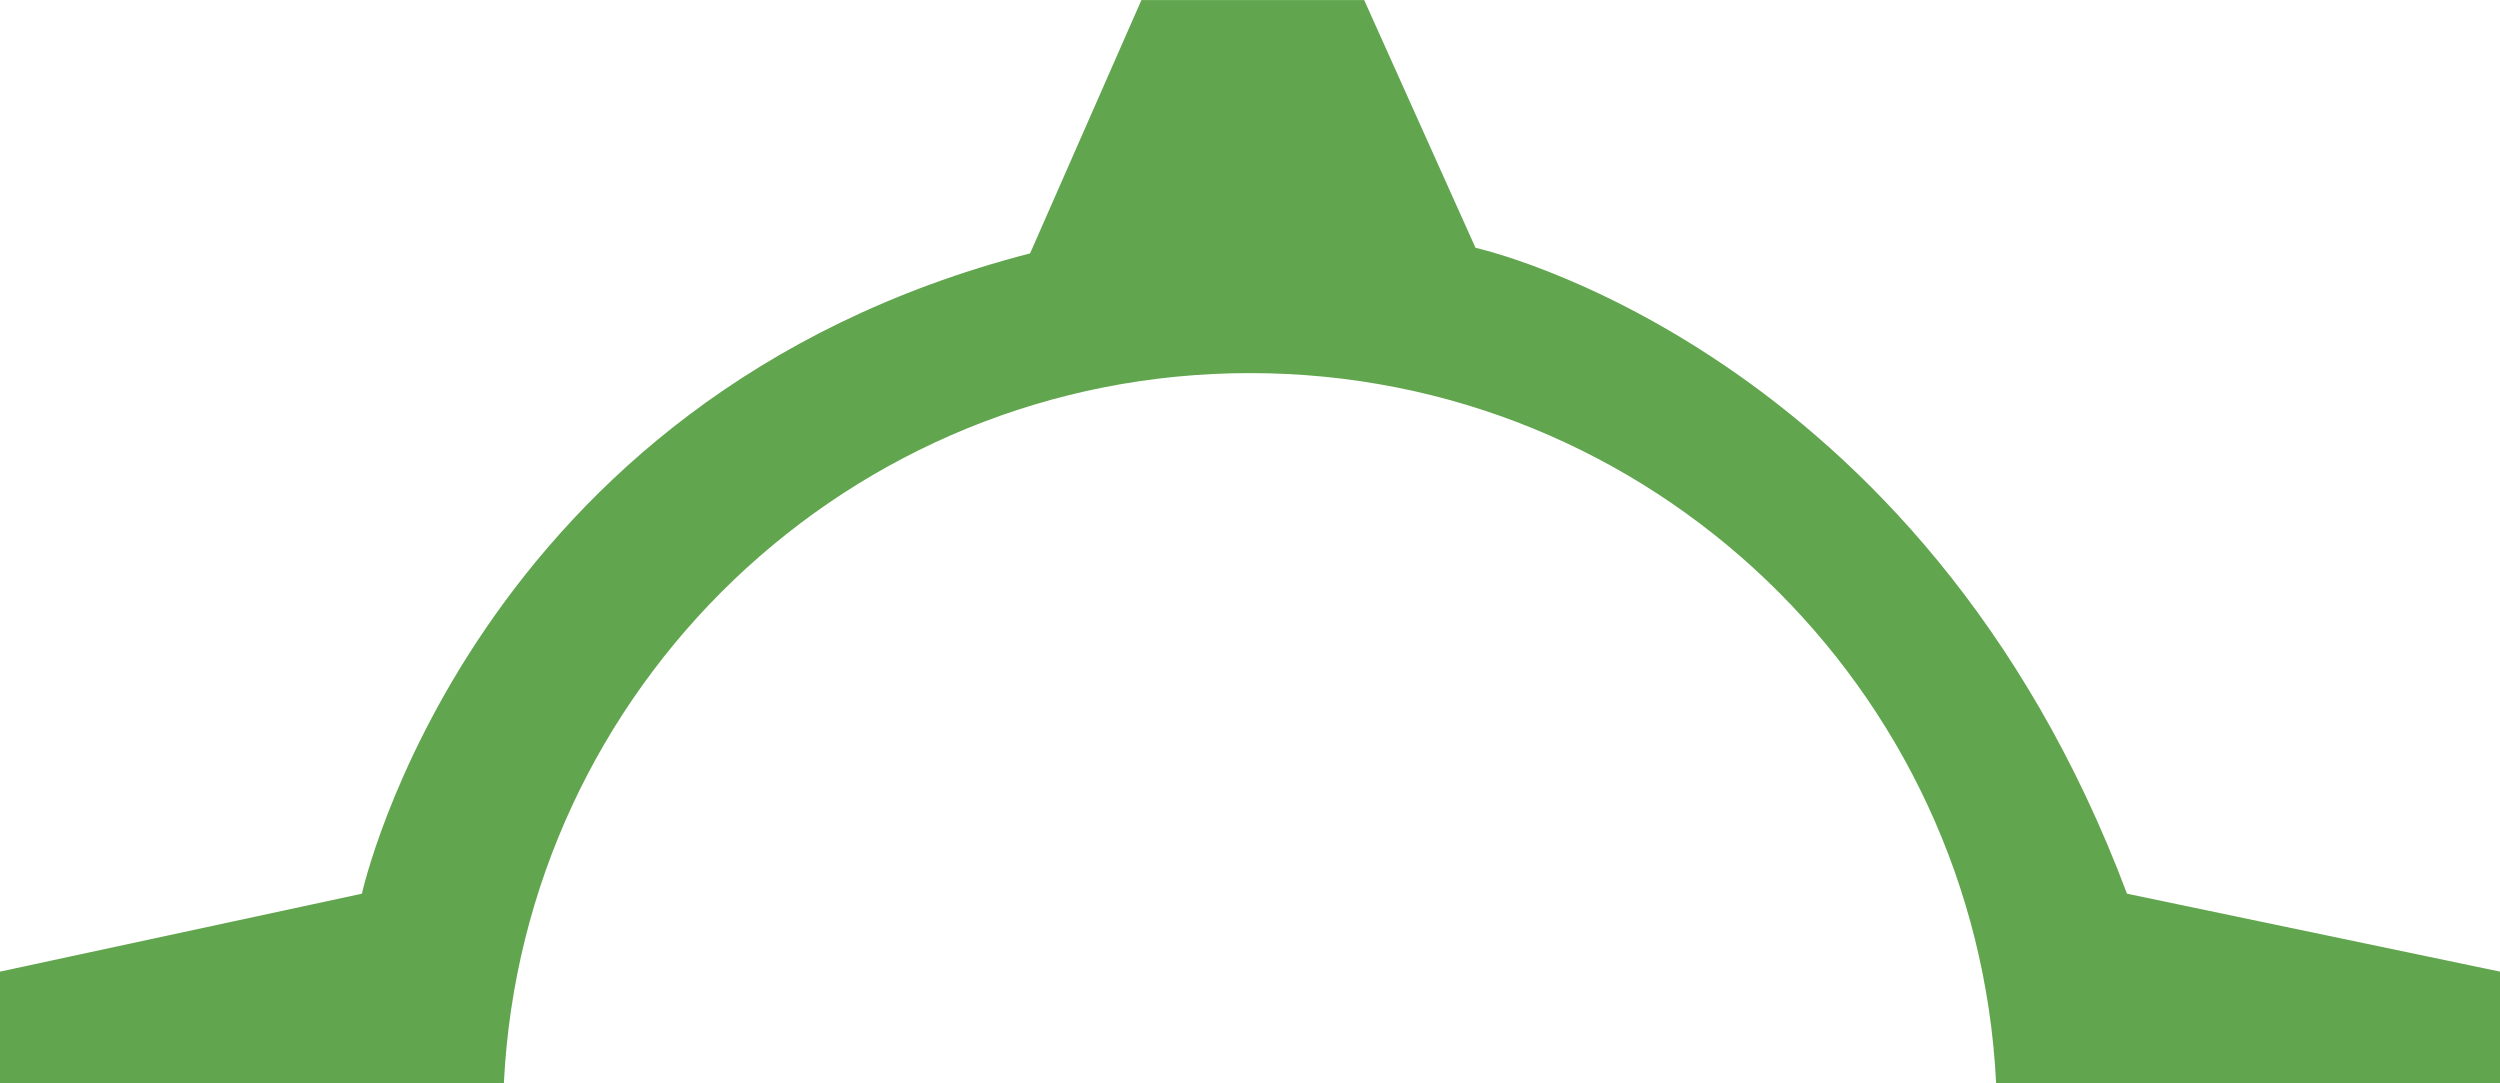
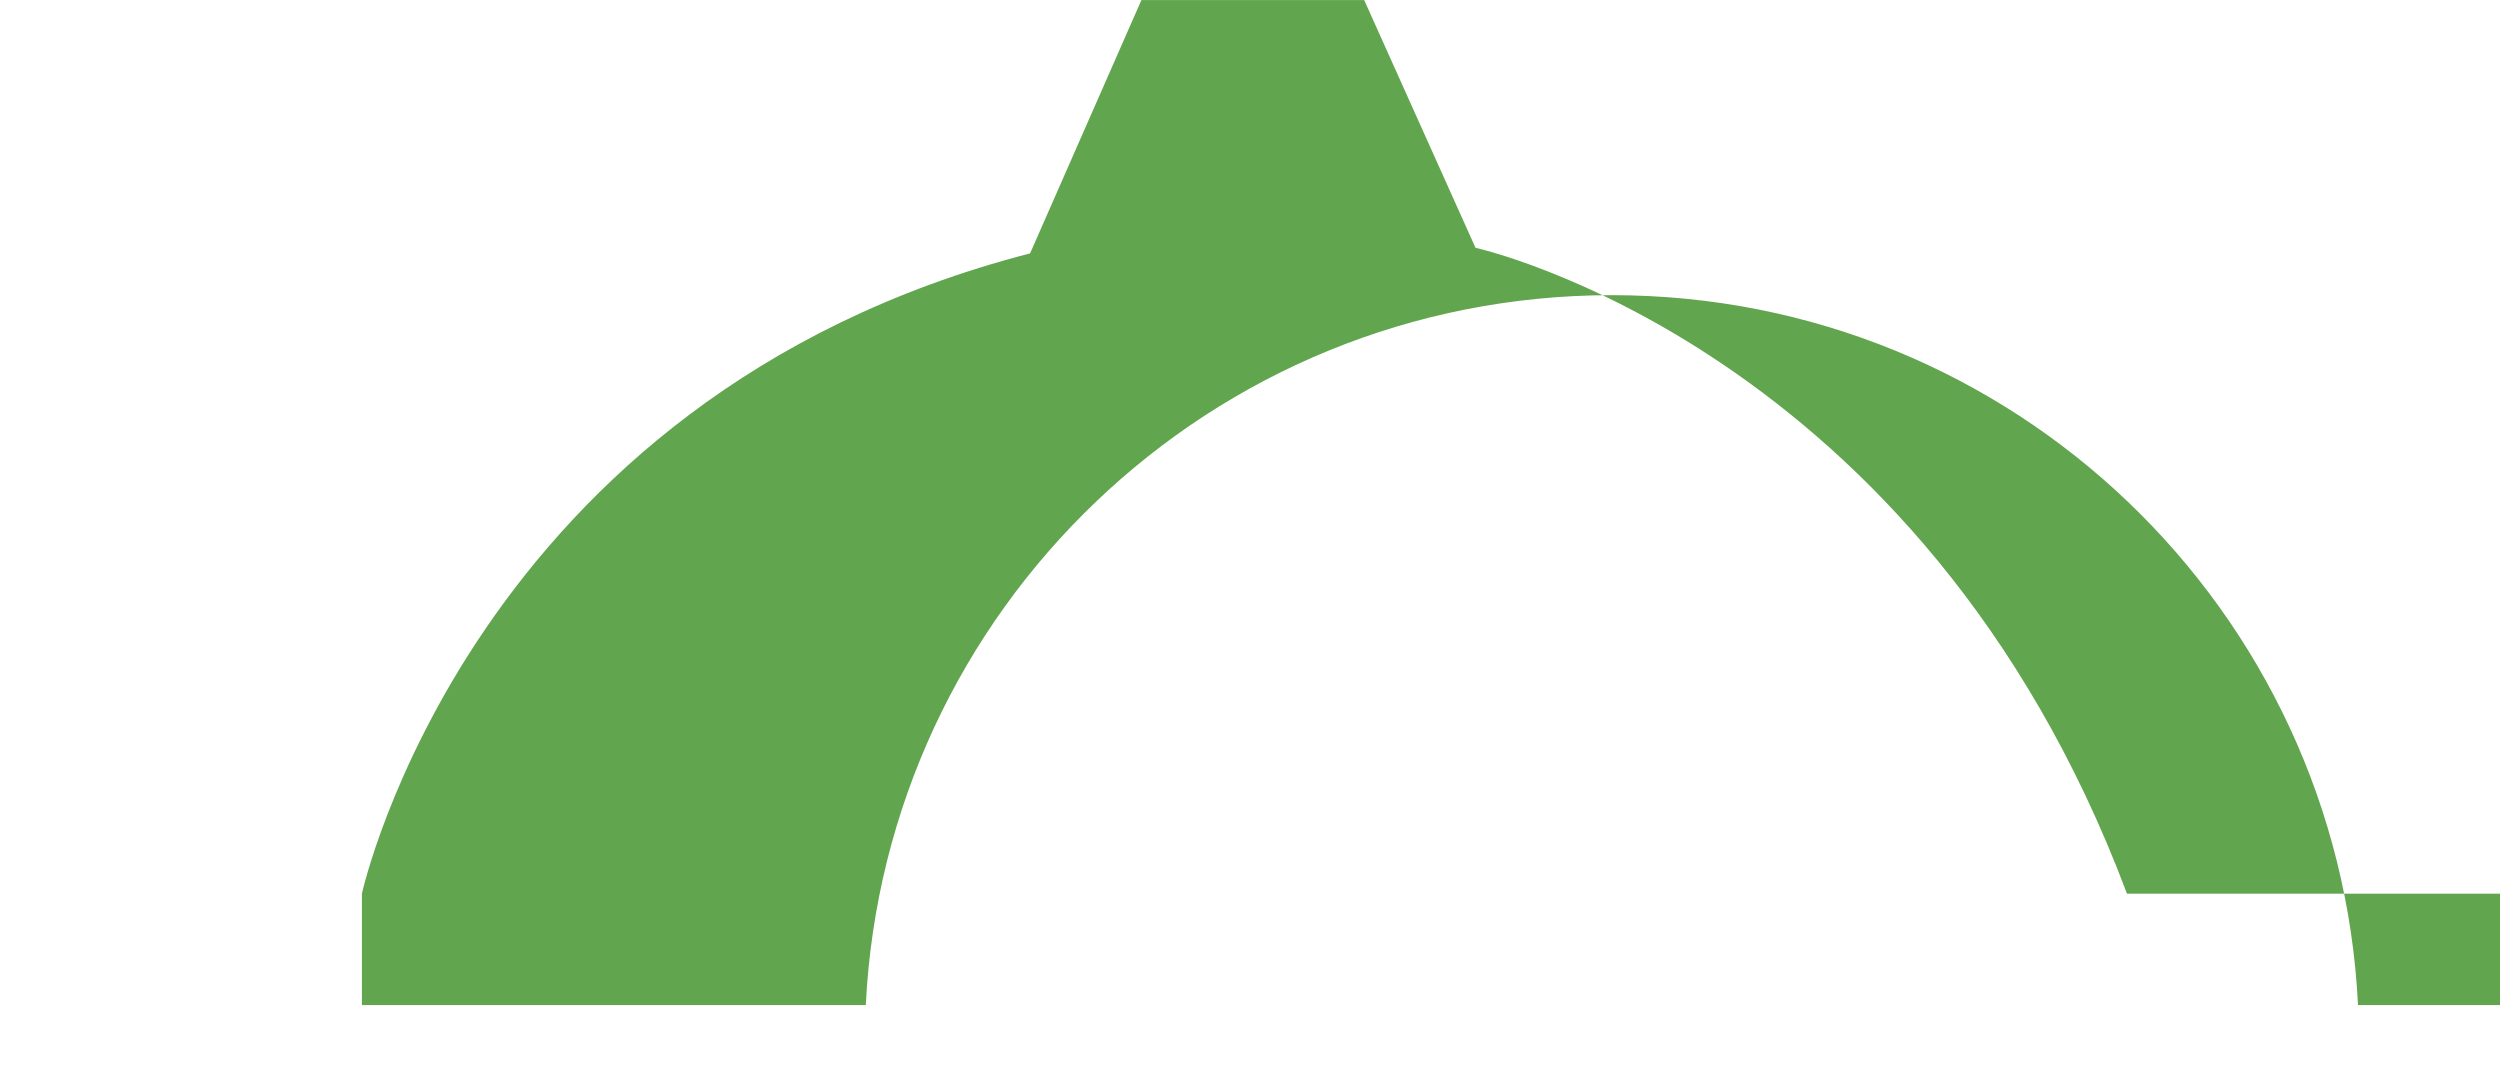
<svg xmlns="http://www.w3.org/2000/svg" version="1.1" id="Layer_1" x="0px" y="0px" width="63px" height="27.291px" viewBox="0 12.354 63 27.291" enable-background="new 0 12.354 63 27.291" xml:space="preserve">
-   <path fill="#61a54e" d="M53.6,34.875c-5.191-13.821-16.417-16.276-16.417-16.276l-2.806-6.244h-5.613l-2.806,6.384  C11.856,22.387,9.12,34.875,9.12,34.875L0,36.839v2.807h12.698c0.491-9.962,8.699-17.89,18.802-17.89s18.311,7.928,18.802,17.89H63  v-2.807L53.6,34.875z" />
+   <path fill="#61a54e" d="M53.6,34.875c-5.191-13.821-16.417-16.276-16.417-16.276l-2.806-6.244h-5.613l-2.806,6.384  C11.856,22.387,9.12,34.875,9.12,34.875v2.807h12.698c0.491-9.962,8.699-17.89,18.802-17.89s18.311,7.928,18.802,17.89H63  v-2.807L53.6,34.875z" />
</svg>